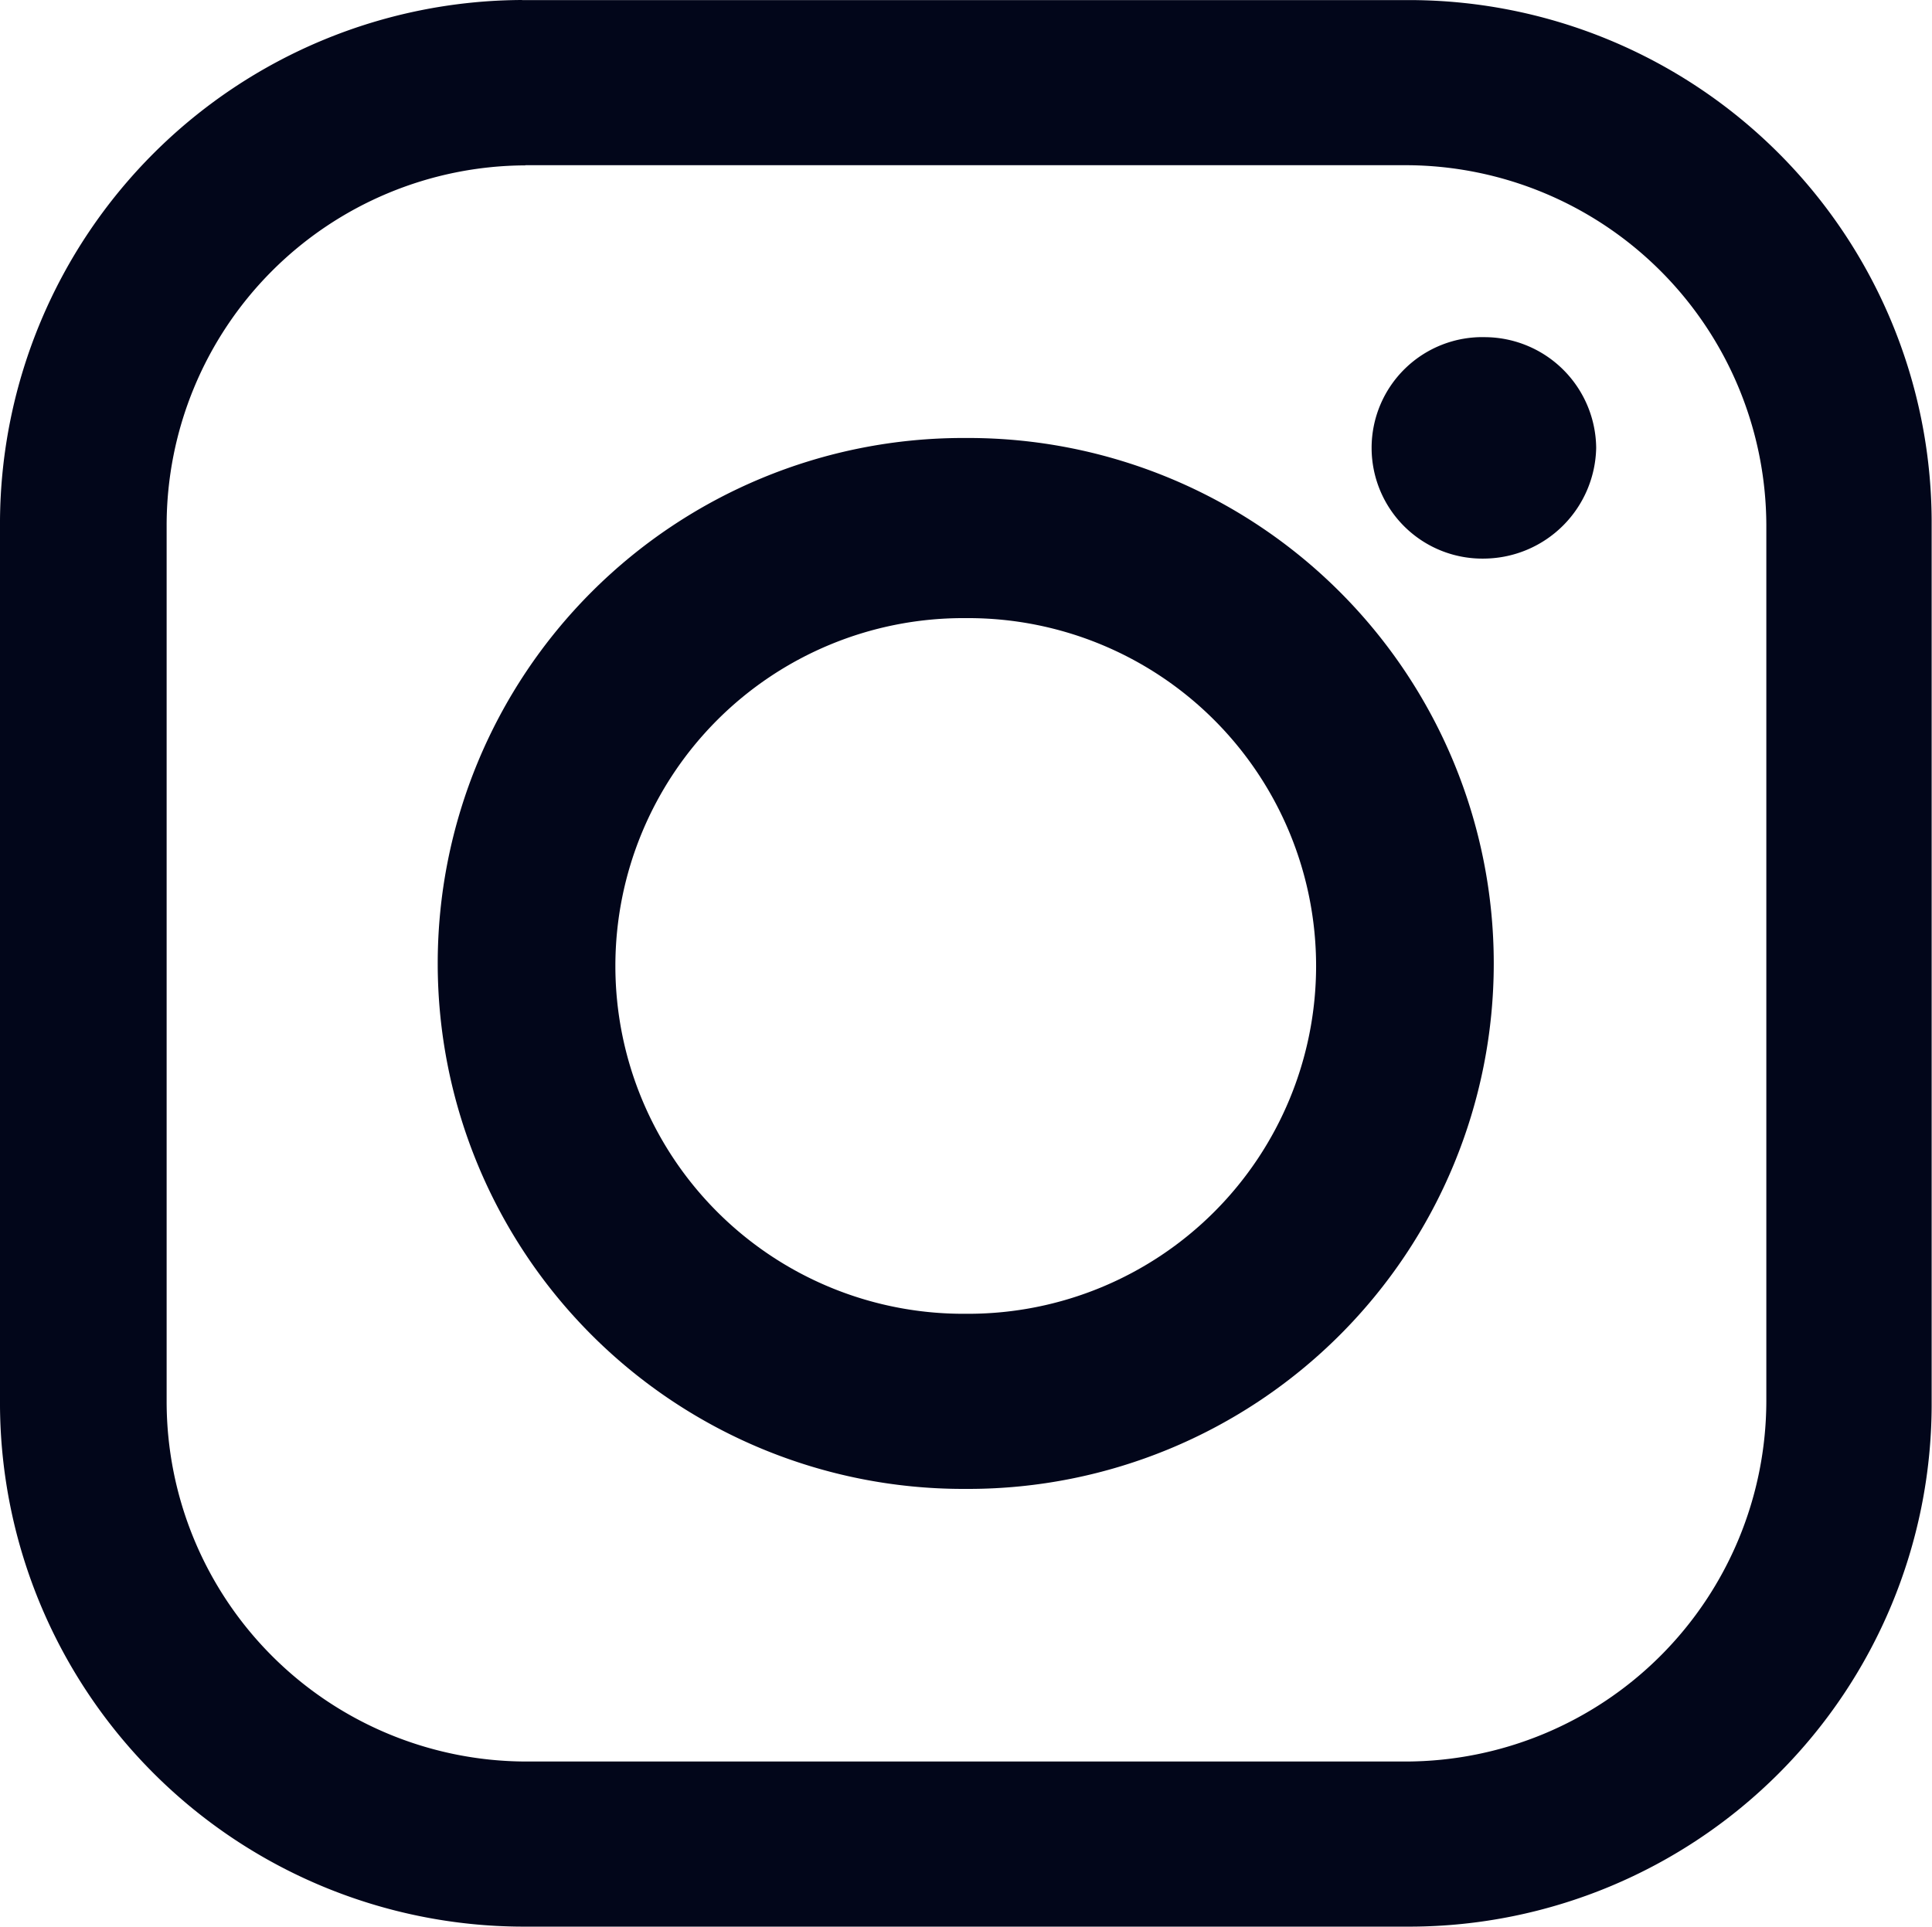
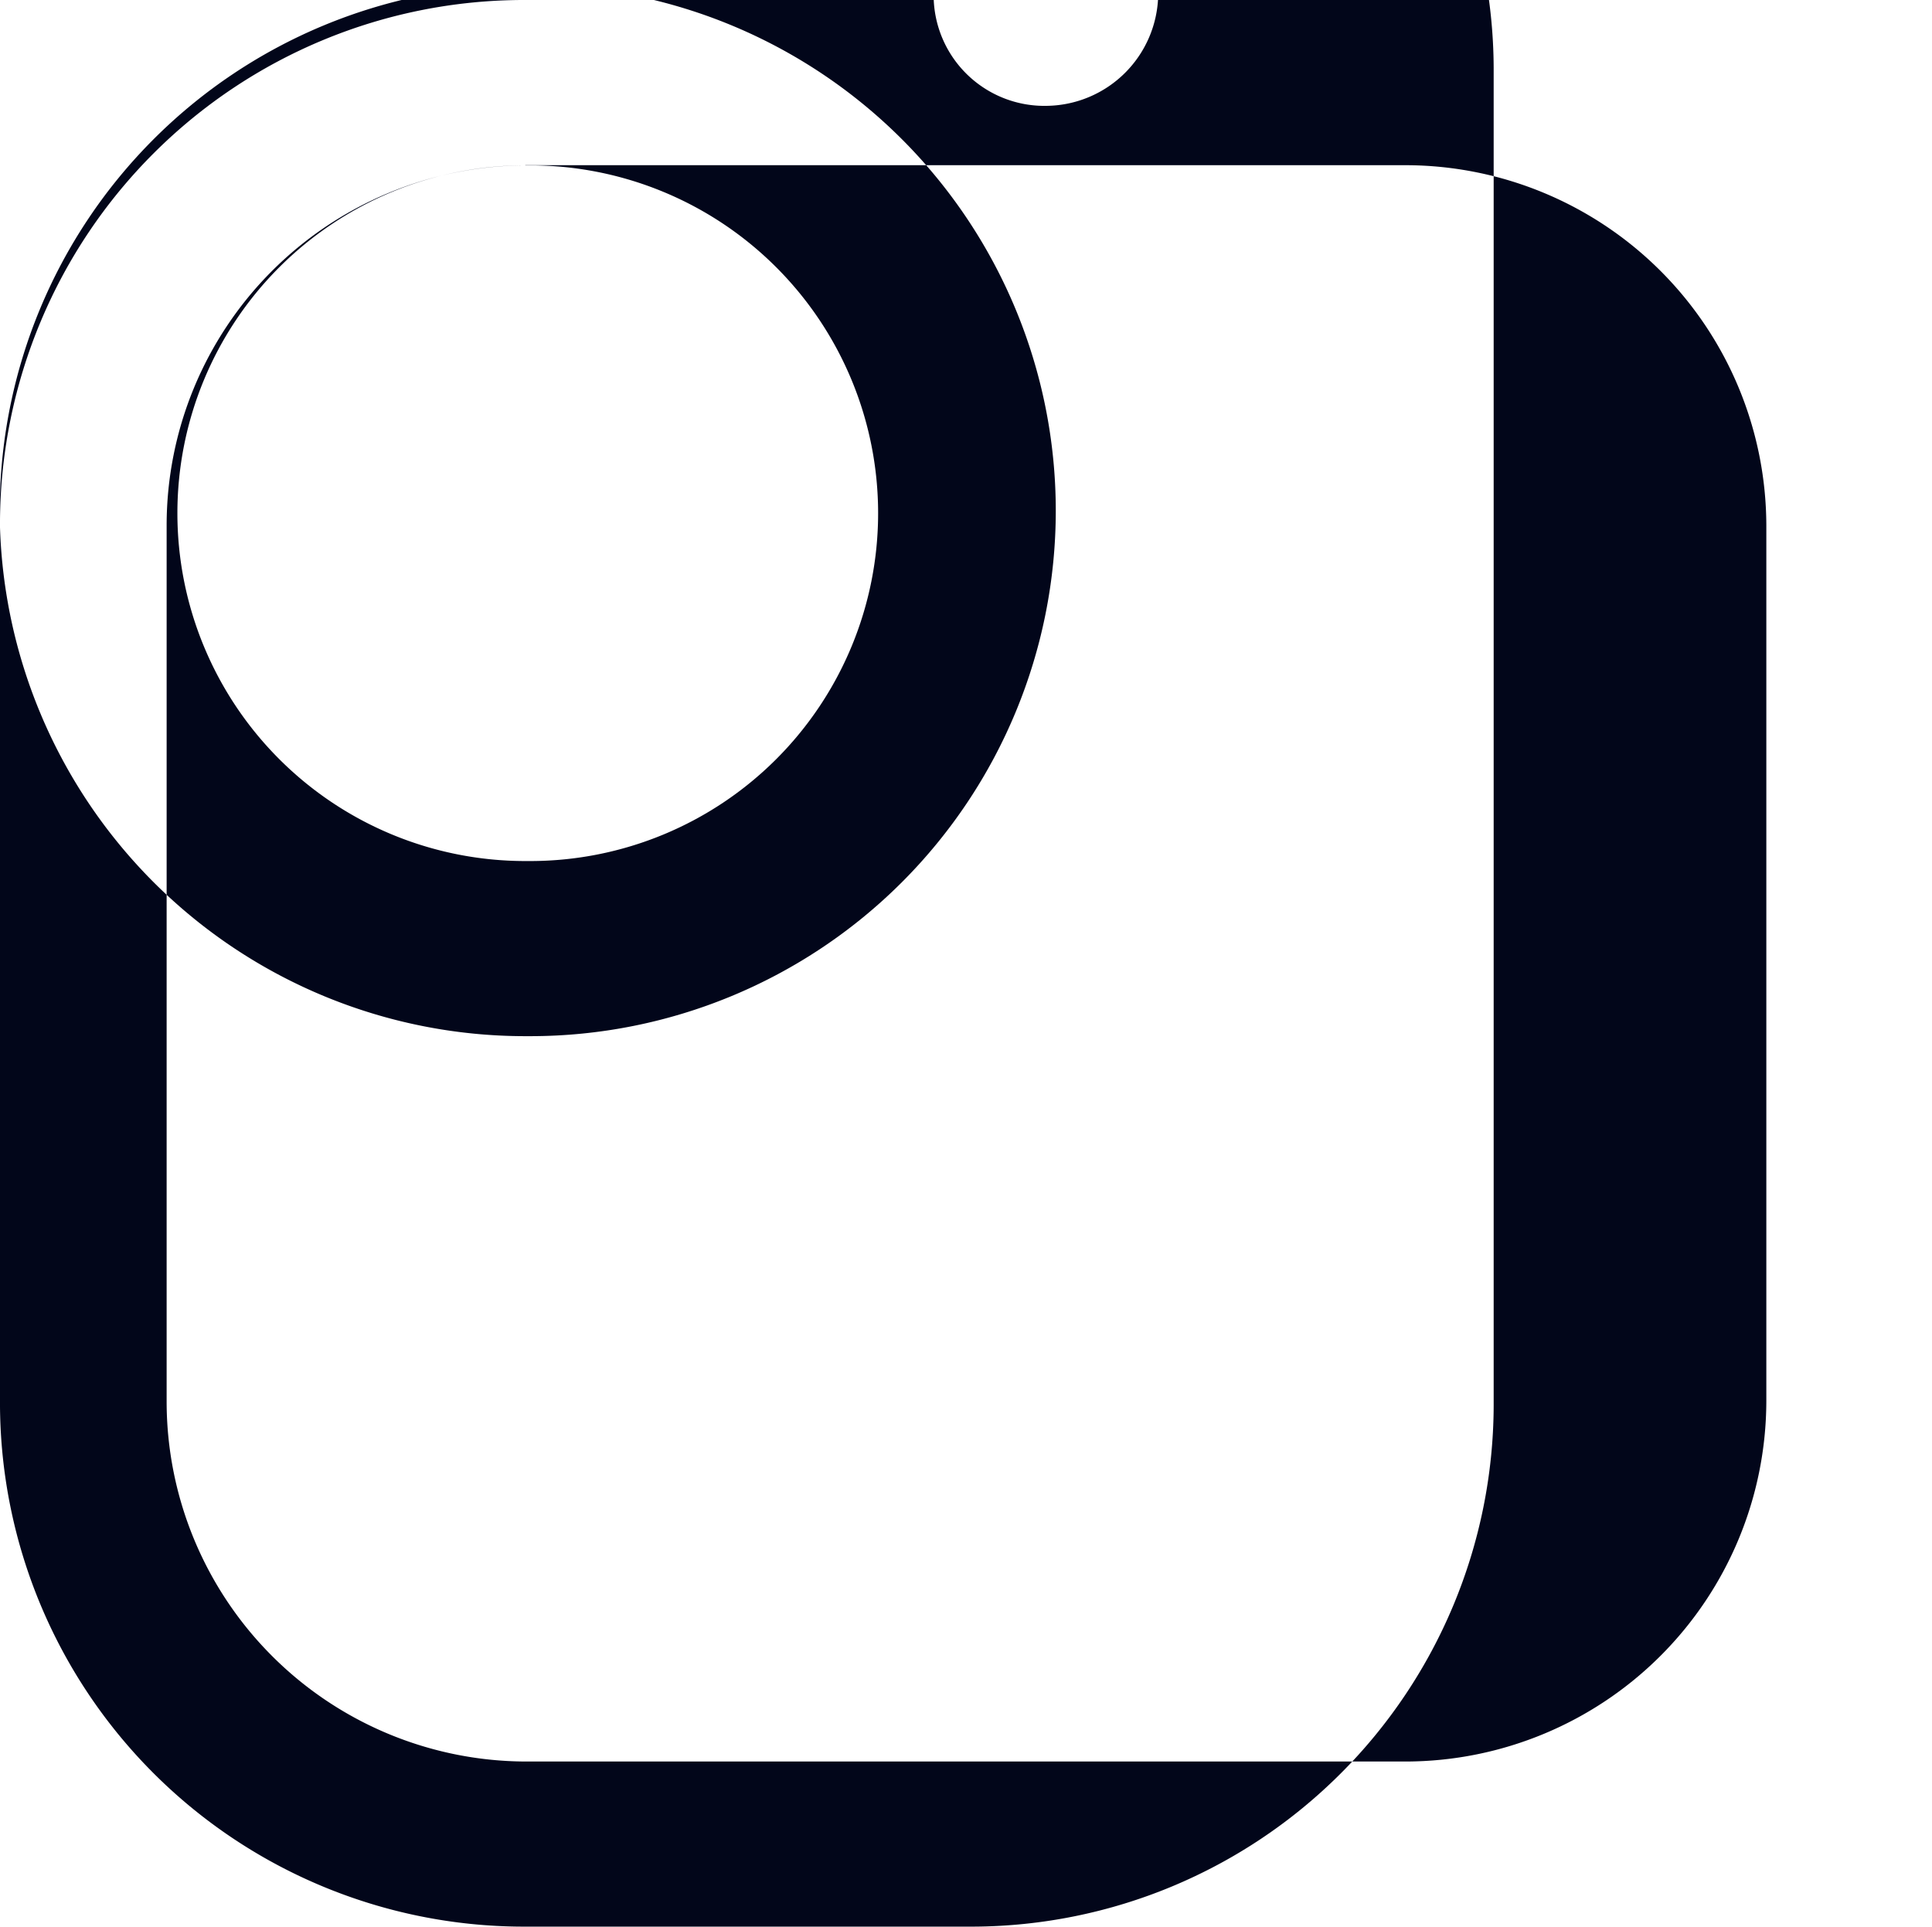
<svg xmlns="http://www.w3.org/2000/svg" width="21.994" height="21.937" viewBox="0 0 21.994 21.937">
-   <path id="Tracé_48" data-name="Tracé 48" d="M358.9,38.024h10.028a4.111,4.111,0,0,1,4.1,4.1V52.1a4.111,4.111,0,0,1-4.1,4.1H358.9a4.1,4.1,0,0,1-4.083-4.1V42.126a4.1,4.1,0,0,1,4.083-4.1m4.986,5.155h.056a3.96,3.96,0,0,1,0,7.921h-.056a3.96,3.96,0,0,1,0-7.921m0-2.051h.056a5.983,5.983,0,1,1,0,11.966h-.056a5.983,5.983,0,0,1,0-11.966m5.945-1.148h0a1.273,1.273,0,0,1,1.26,1.26,1.286,1.286,0,0,1-1.26,1.261,1.261,1.261,0,1,1,0-2.521m-10.969-3.838h10.122a5.95,5.95,0,0,1,5.926,5.926V52.154a5.95,5.95,0,0,1-5.926,5.926H358.865a5.966,5.966,0,0,1-5.945-5.926V42.069a5.966,5.966,0,0,1,5.945-5.926" transform="translate(-352.92 -36.143)" fill="#02061a" fill-rule="evenodd" />
+   <path id="Tracé_48" data-name="Tracé 48" d="M358.9,38.024h10.028a4.111,4.111,0,0,1,4.1,4.1V52.1a4.111,4.111,0,0,1-4.1,4.1H358.9a4.1,4.1,0,0,1-4.083-4.1V42.126a4.1,4.1,0,0,1,4.083-4.1h.056a3.96,3.96,0,0,1,0,7.921h-.056a3.96,3.96,0,0,1,0-7.921m0-2.051h.056a5.983,5.983,0,1,1,0,11.966h-.056a5.983,5.983,0,0,1,0-11.966m5.945-1.148h0a1.273,1.273,0,0,1,1.26,1.26,1.286,1.286,0,0,1-1.26,1.261,1.261,1.261,0,1,1,0-2.521m-10.969-3.838h10.122a5.95,5.95,0,0,1,5.926,5.926V52.154a5.95,5.95,0,0,1-5.926,5.926H358.865a5.966,5.966,0,0,1-5.945-5.926V42.069a5.966,5.966,0,0,1,5.945-5.926" transform="translate(-352.92 -36.143)" fill="#02061a" fill-rule="evenodd" />
</svg>